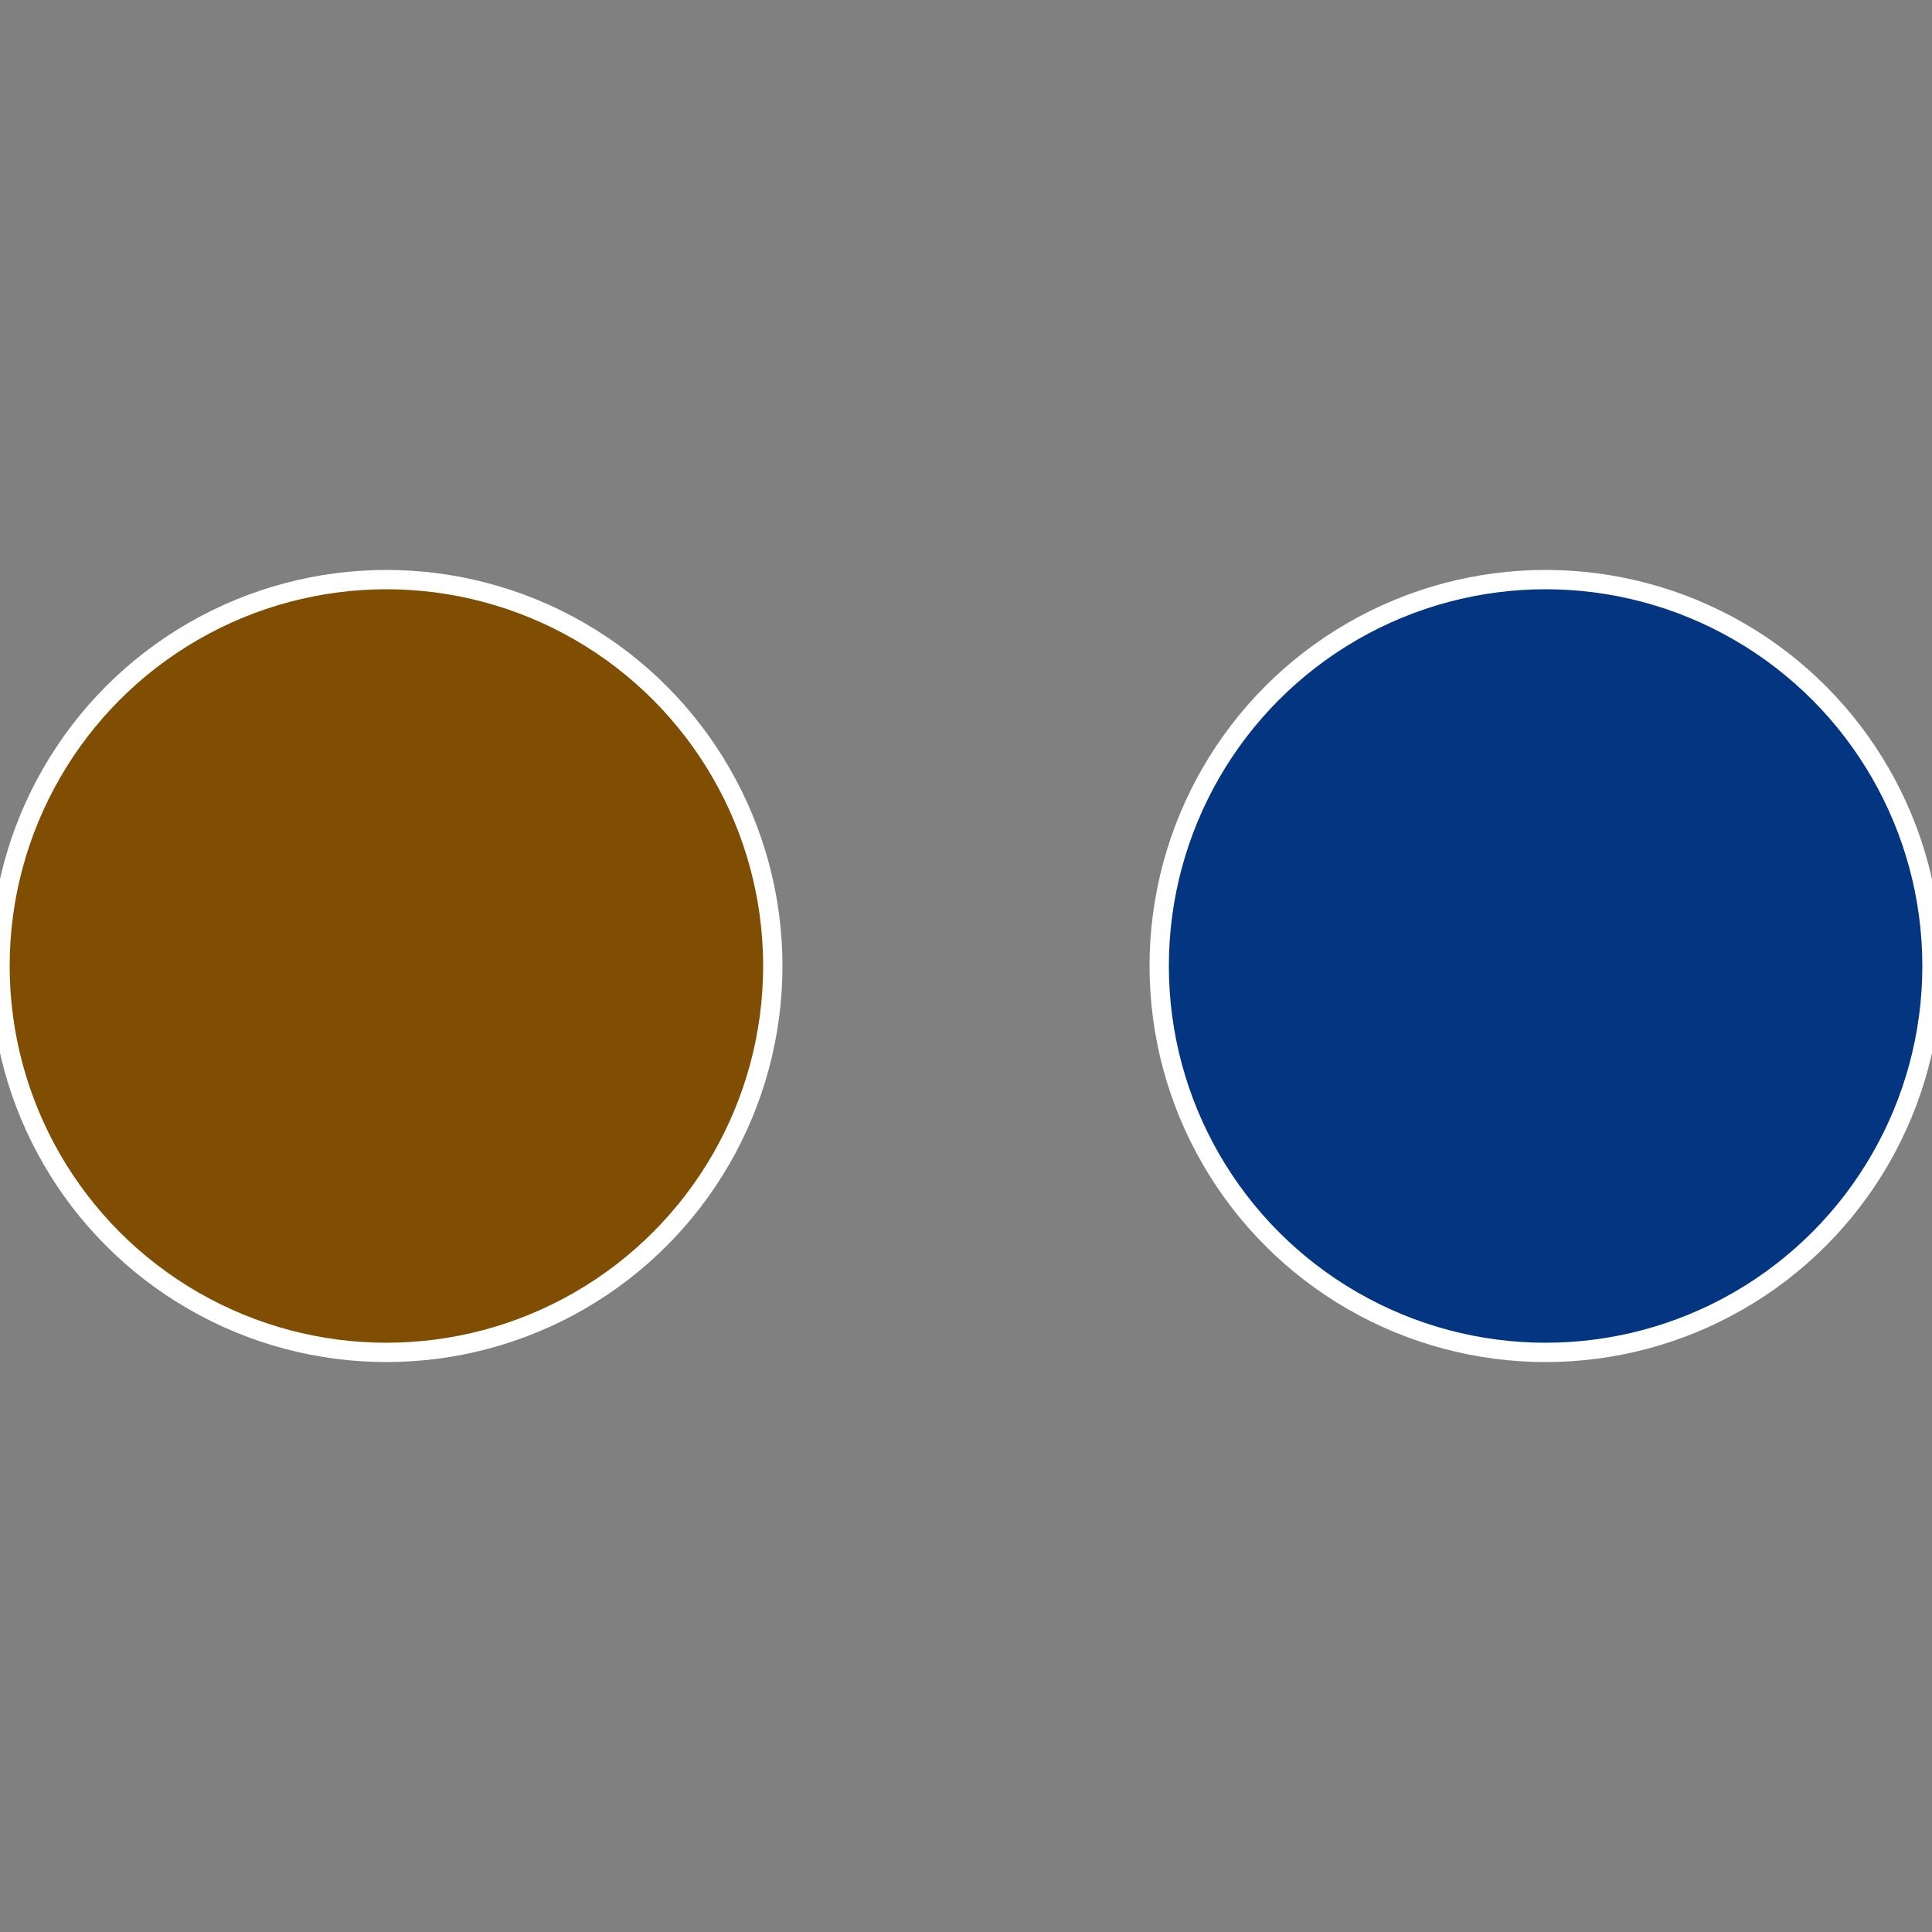
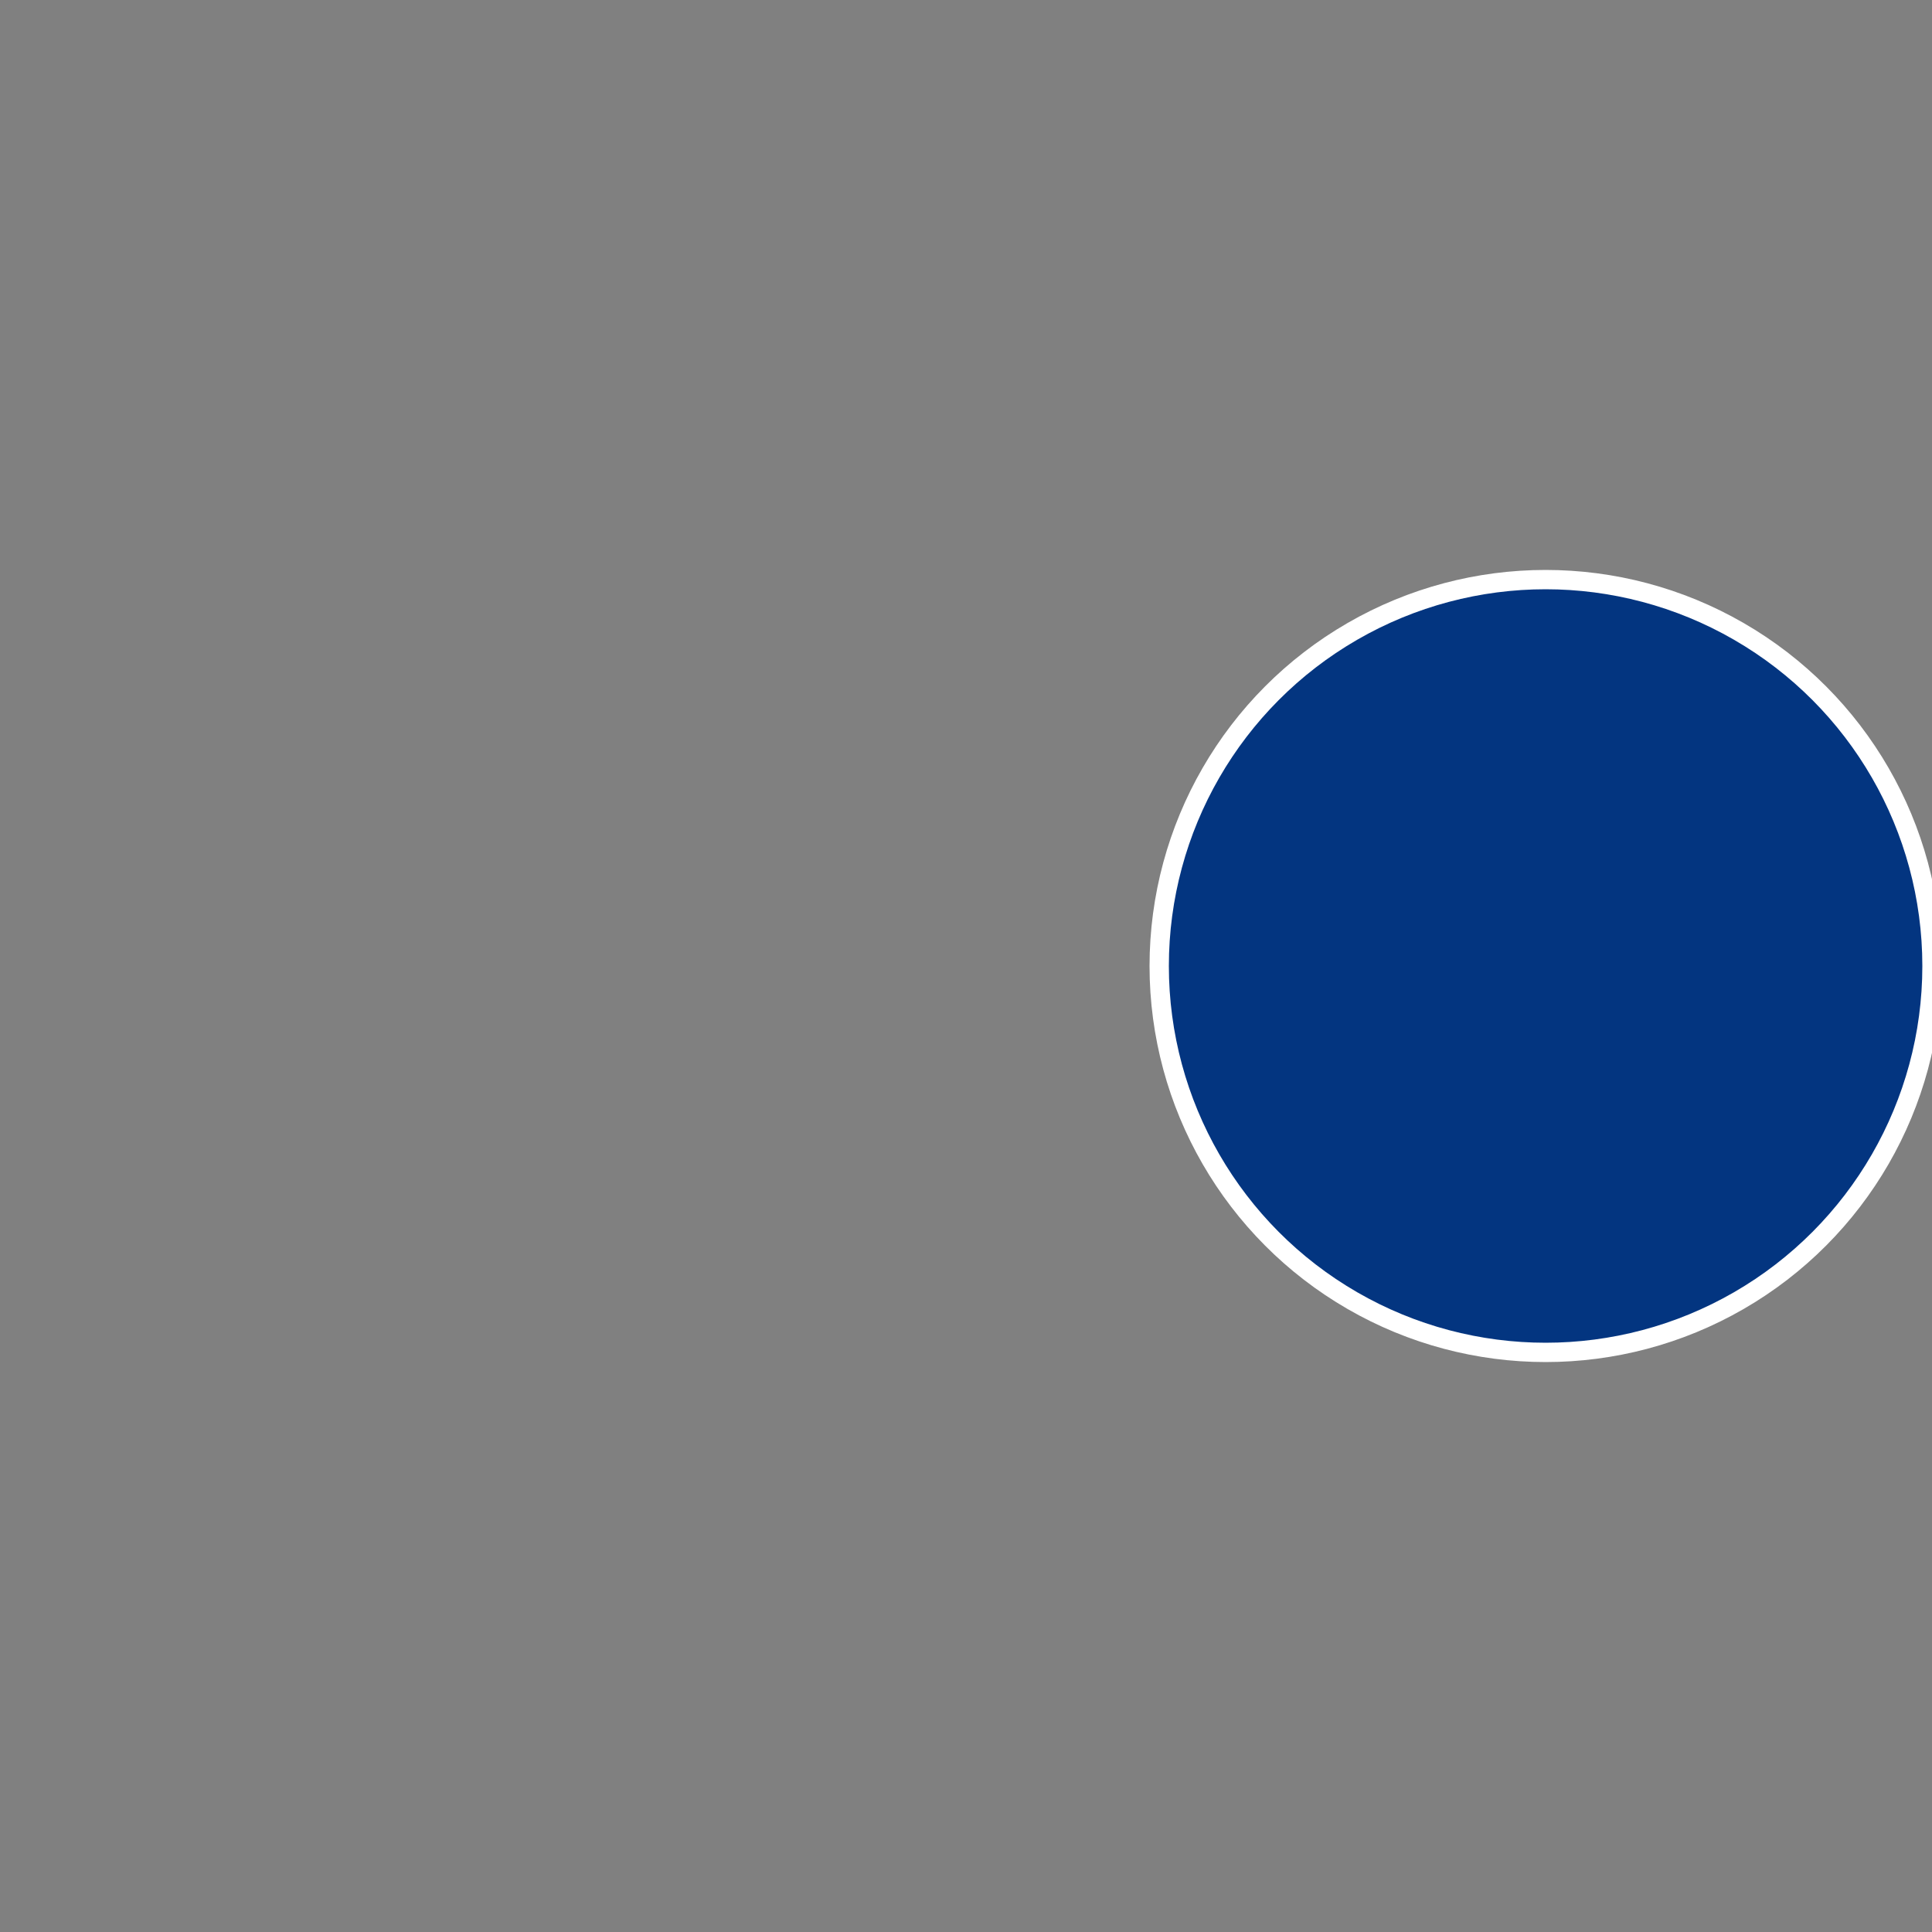
<svg xmlns="http://www.w3.org/2000/svg" width="500" height="500" viewBox="-1 -1 2 2">
  <rect x="-1" y="-1" width="2" height="2" fill="#808080" stroke="none" />
  <circle cx="0.6" cy="0" r="0.4" fill="#033580" stroke="#fff" stroke-width="1%" />
-   <circle cx="-0.6" cy="7.3478807948841E-17" r="0.4" fill="#804e03" stroke="#fff" stroke-width="1%" />
</svg>